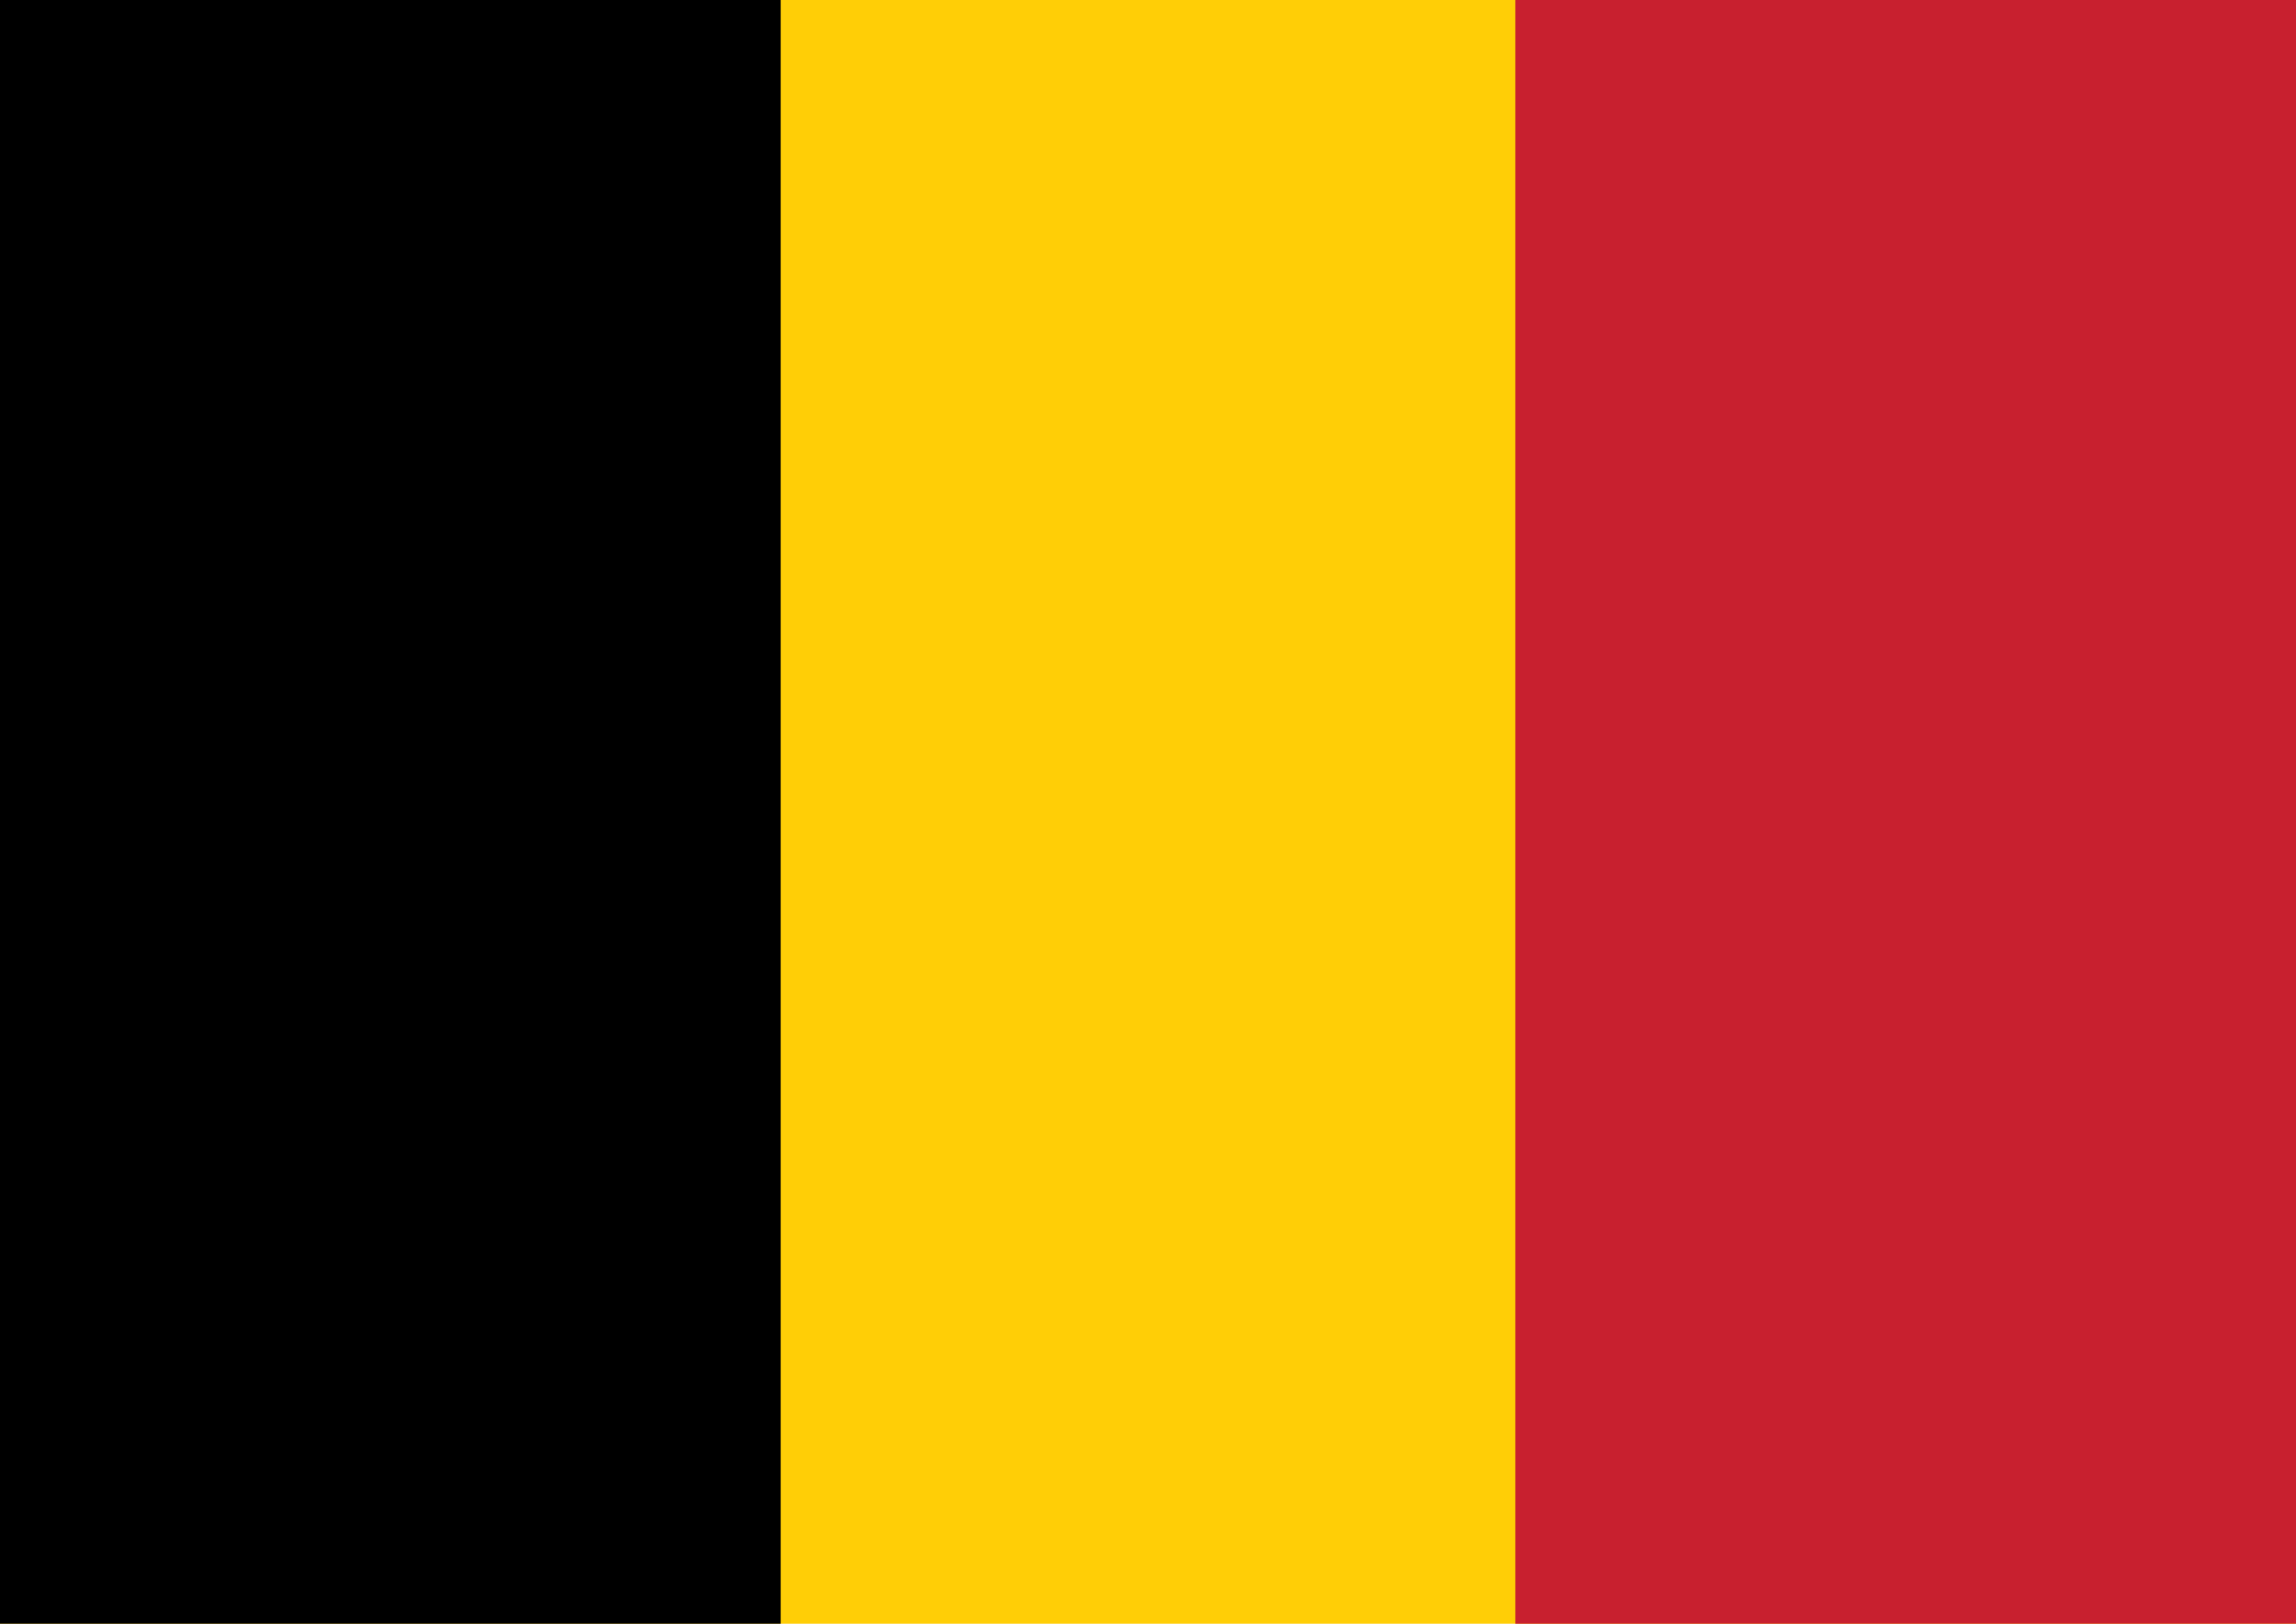
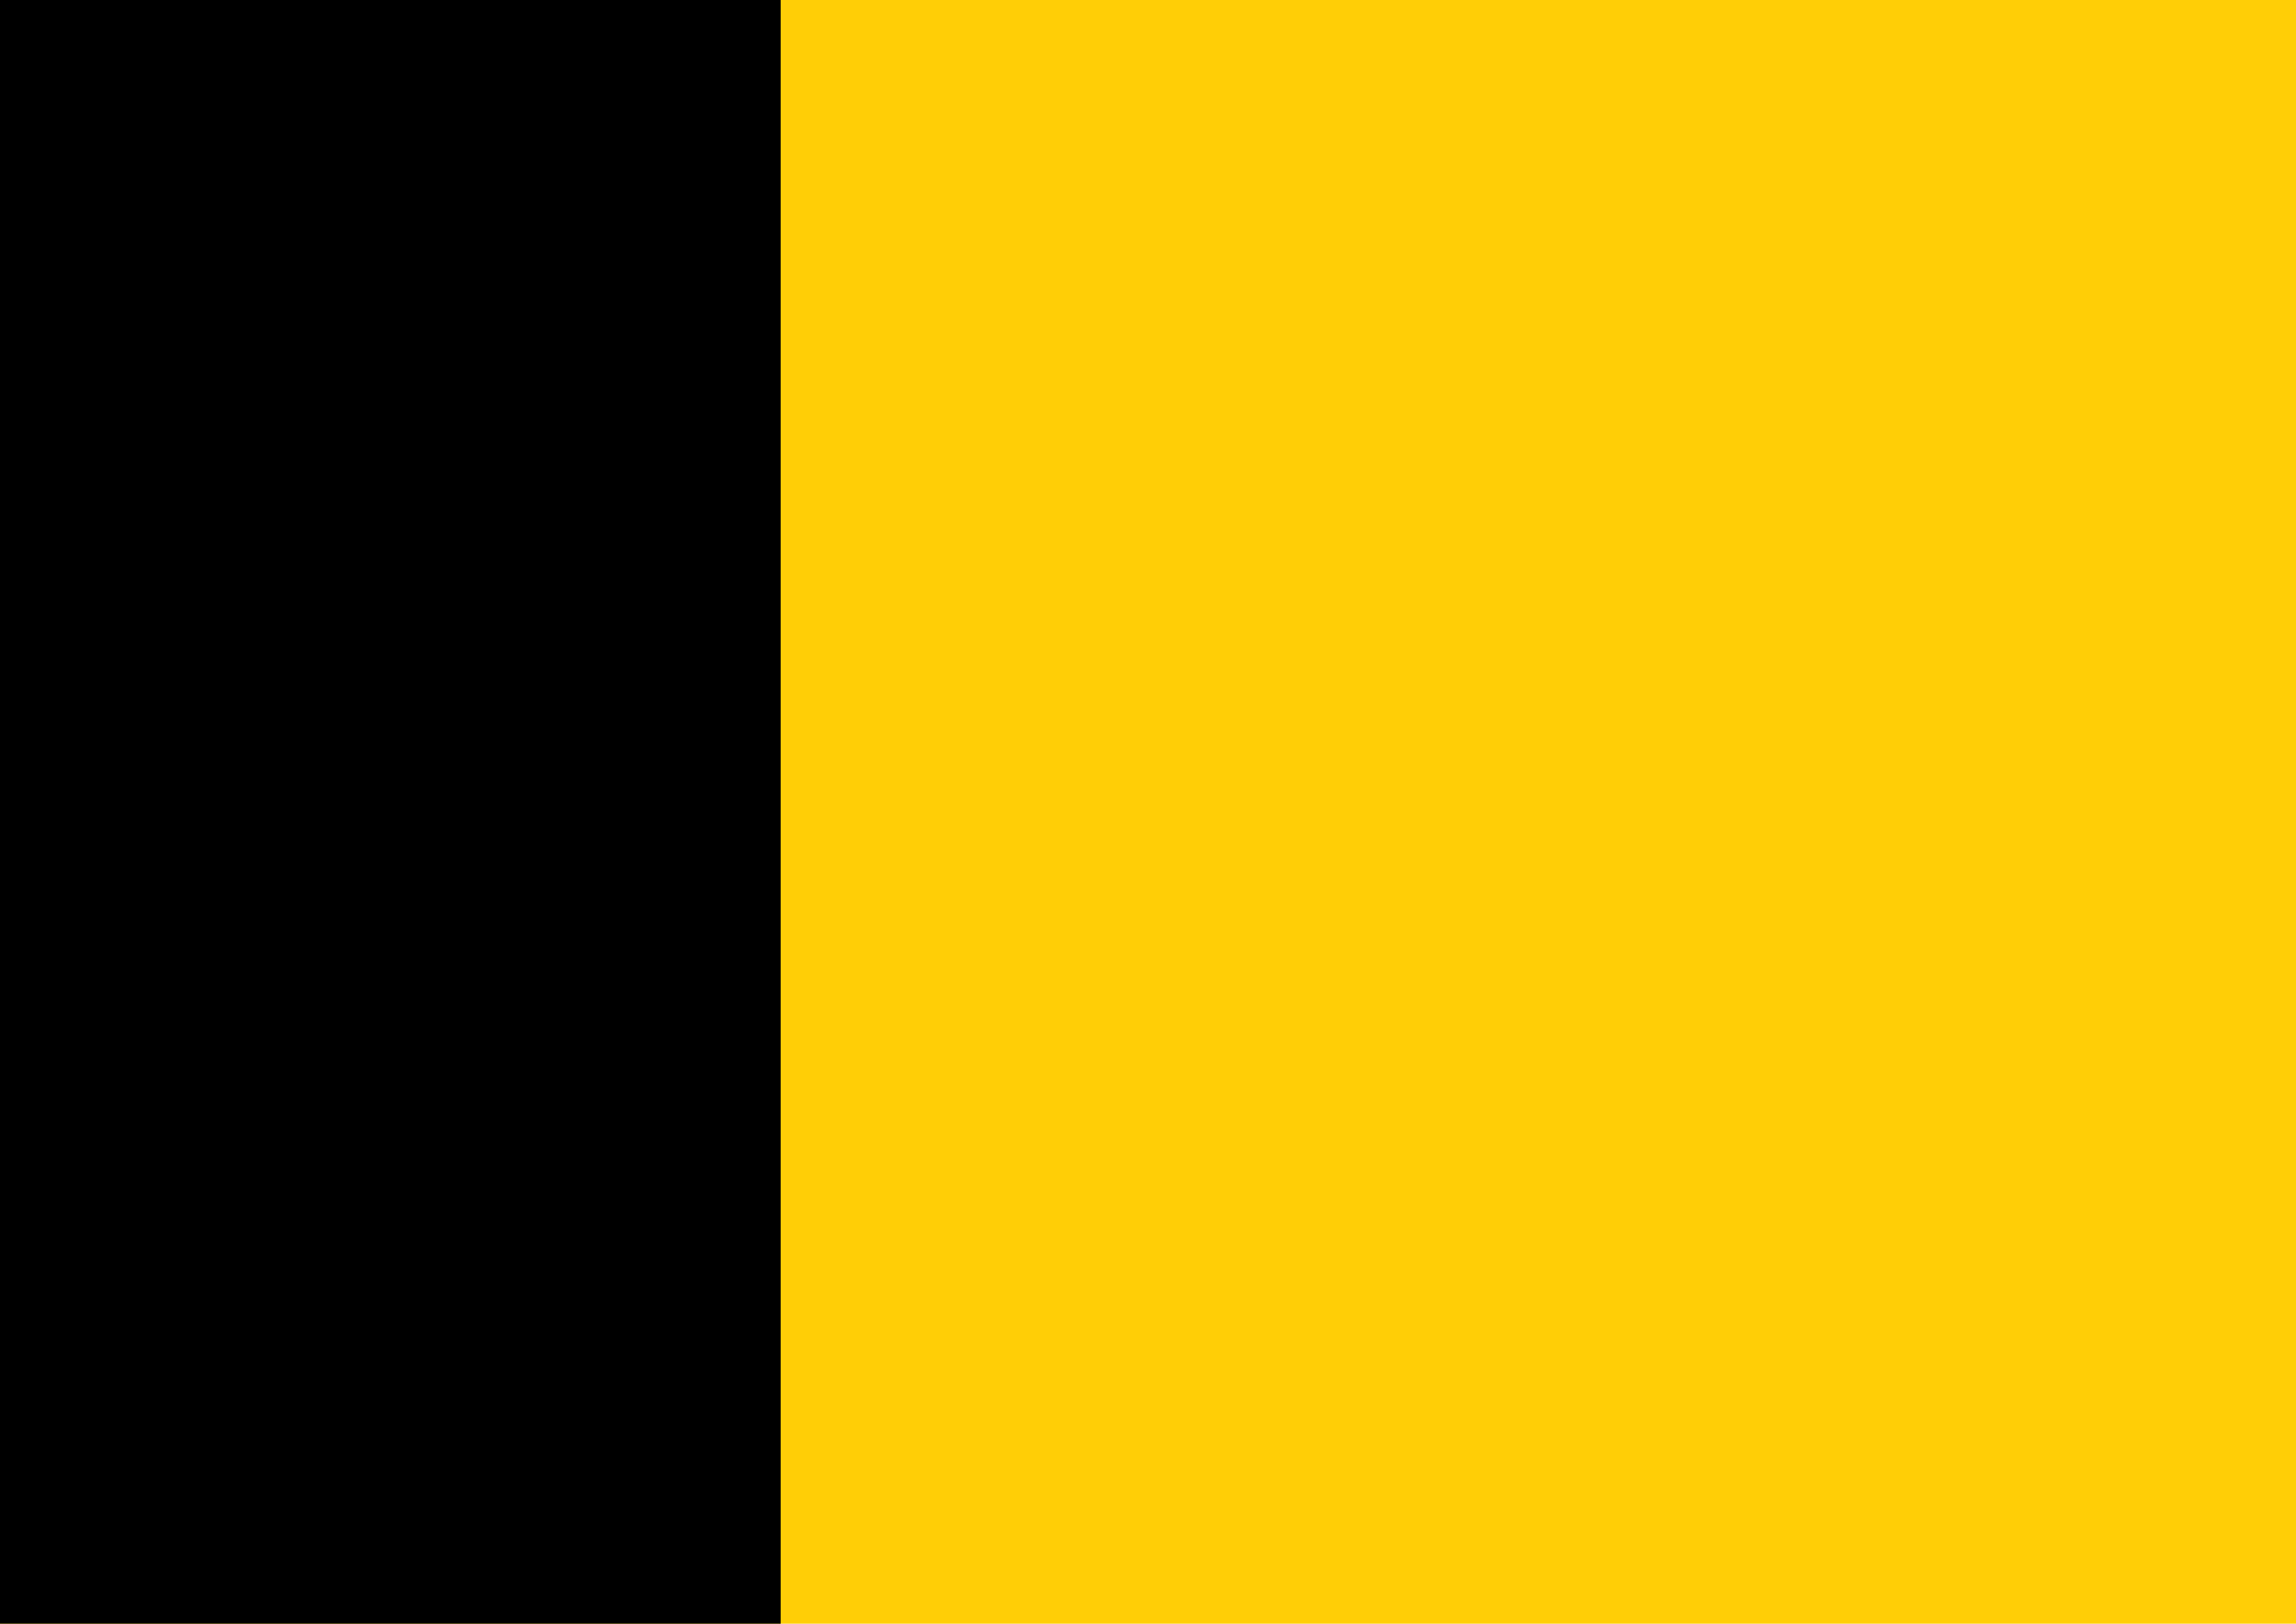
<svg xmlns="http://www.w3.org/2000/svg" version="1.1" id="Layer_1" x="0px" y="0px" viewBox="0 0 2000 1414.141" style="enable-background:new 0 0 2000 1414.141;" xml:space="preserve">
  <rect x="0" style="fill:#FFCE06;" width="2000" height="1414.141" />
  <rect width="680.039" height="1414.141" />
-   <rect x="1319.961" style="fill:#C8202F;" width="680.039" height="1414.141" />
</svg>